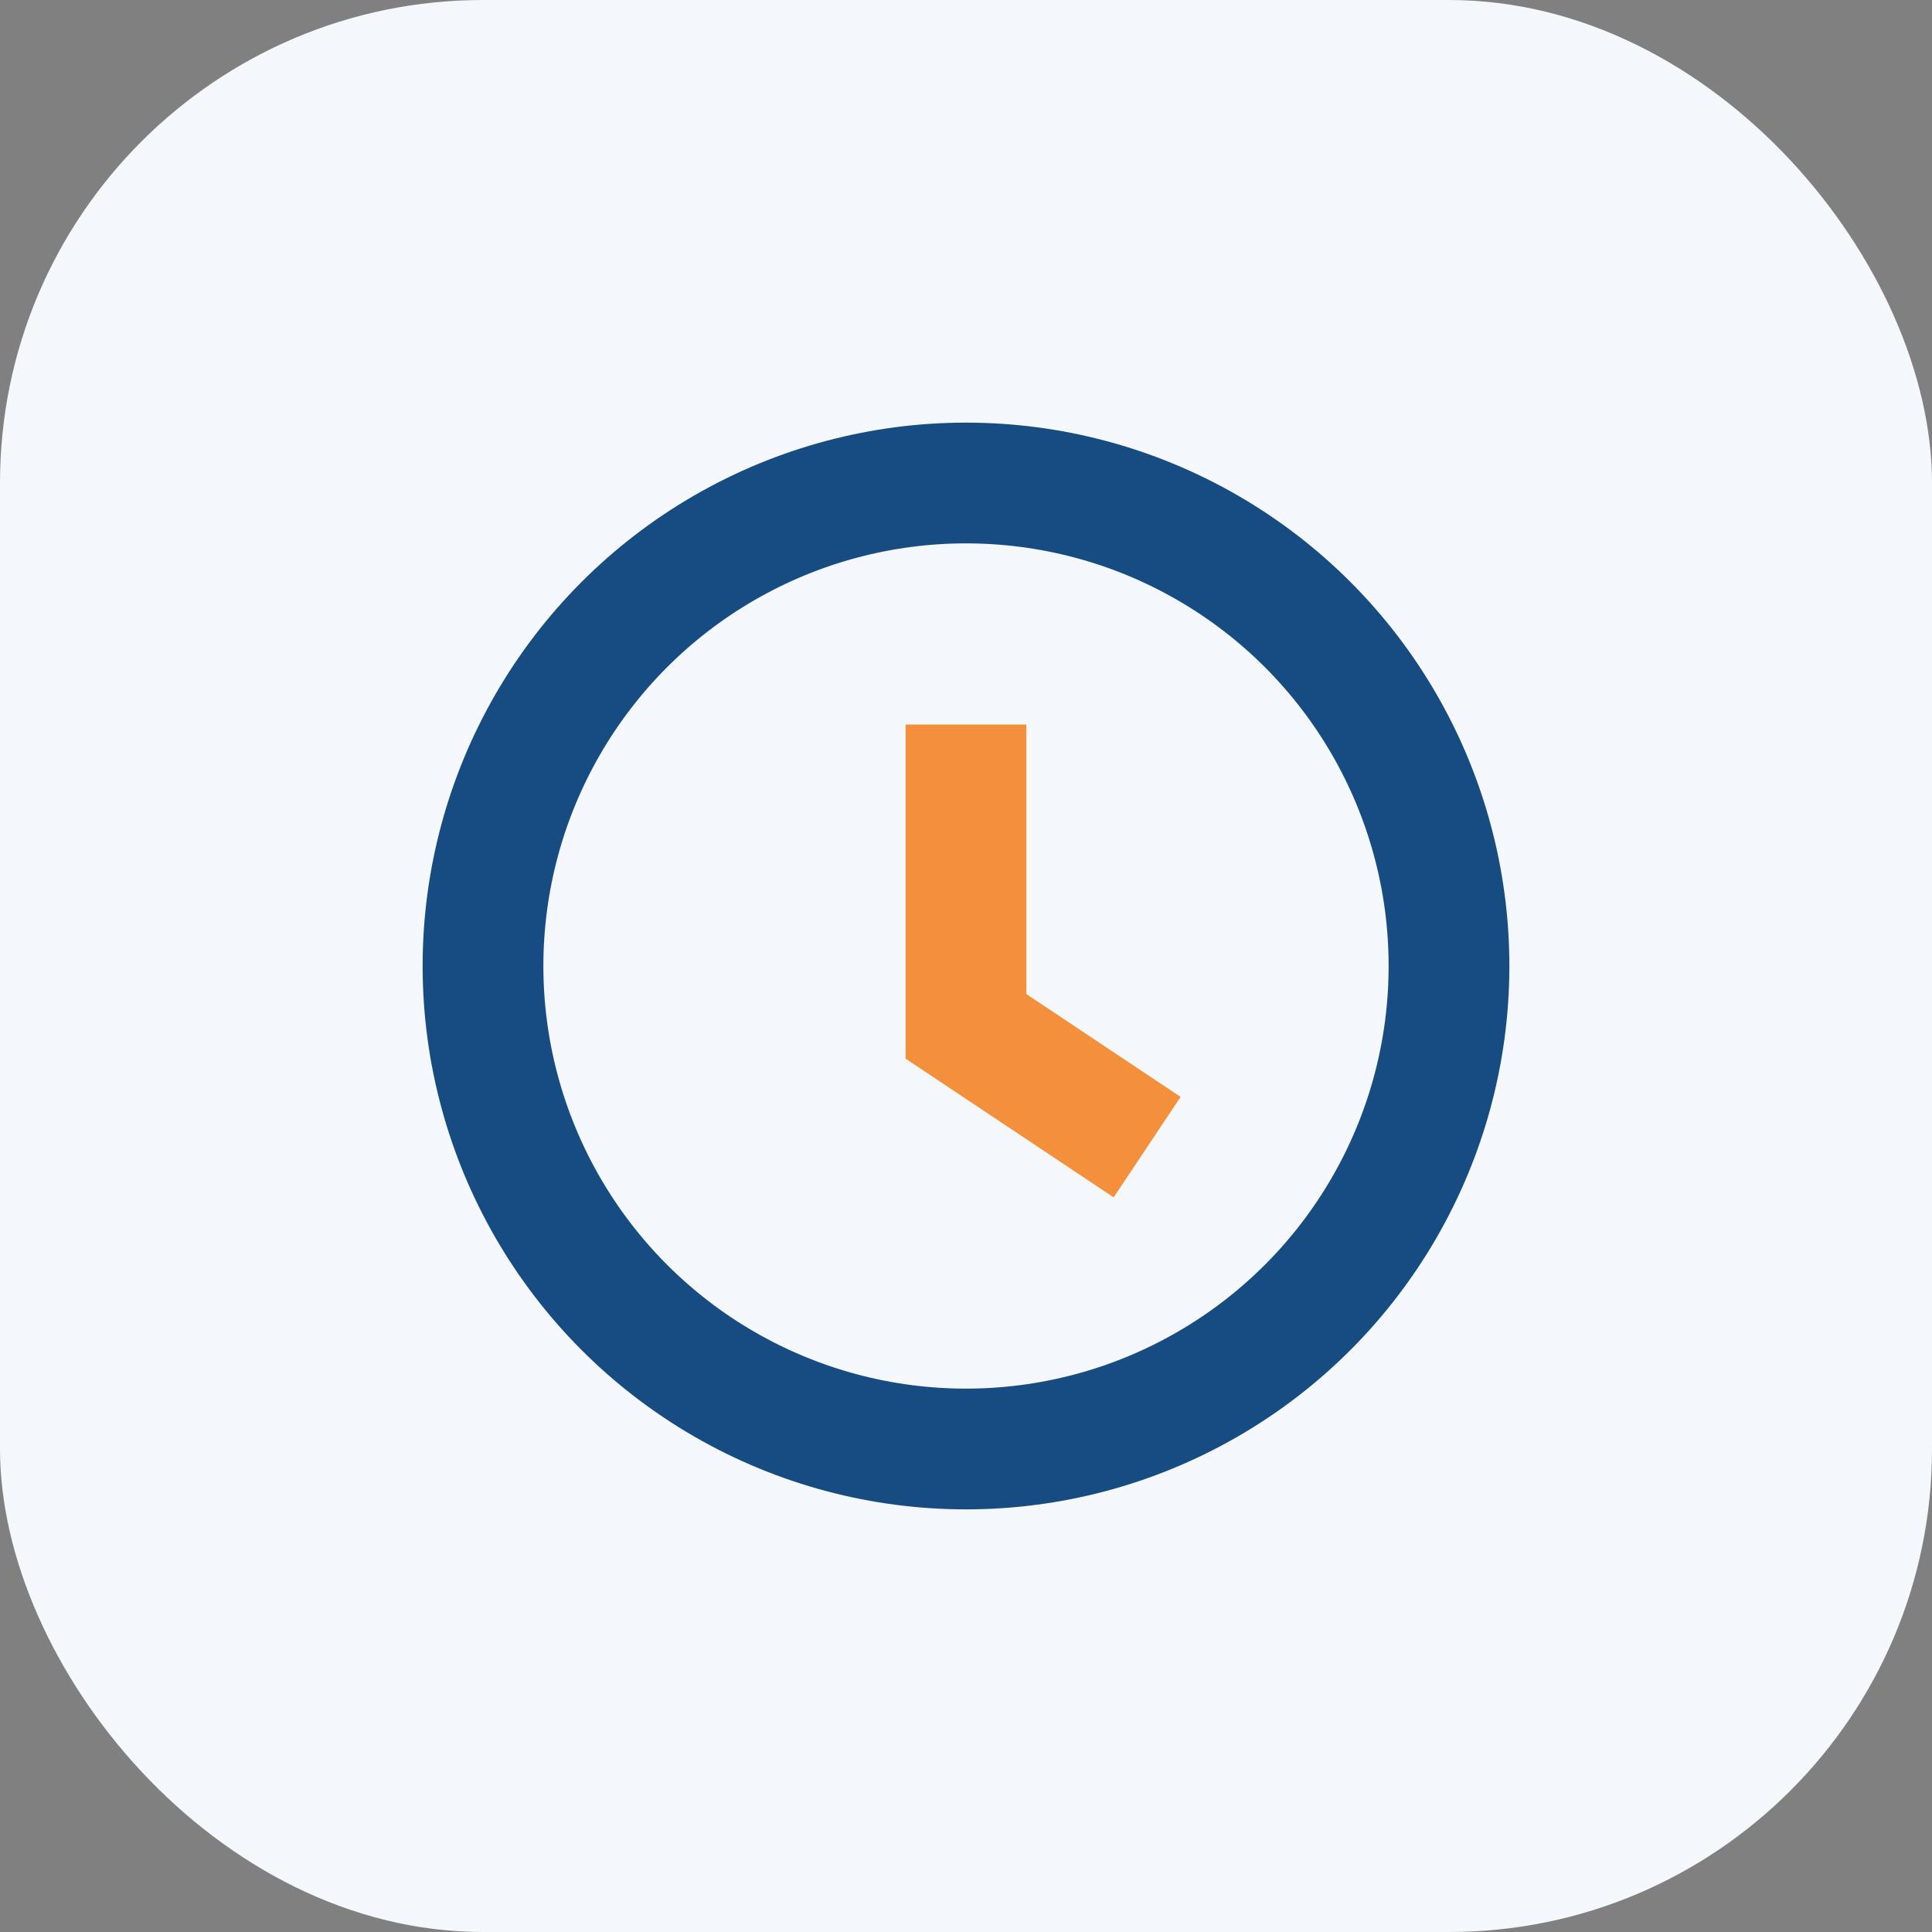
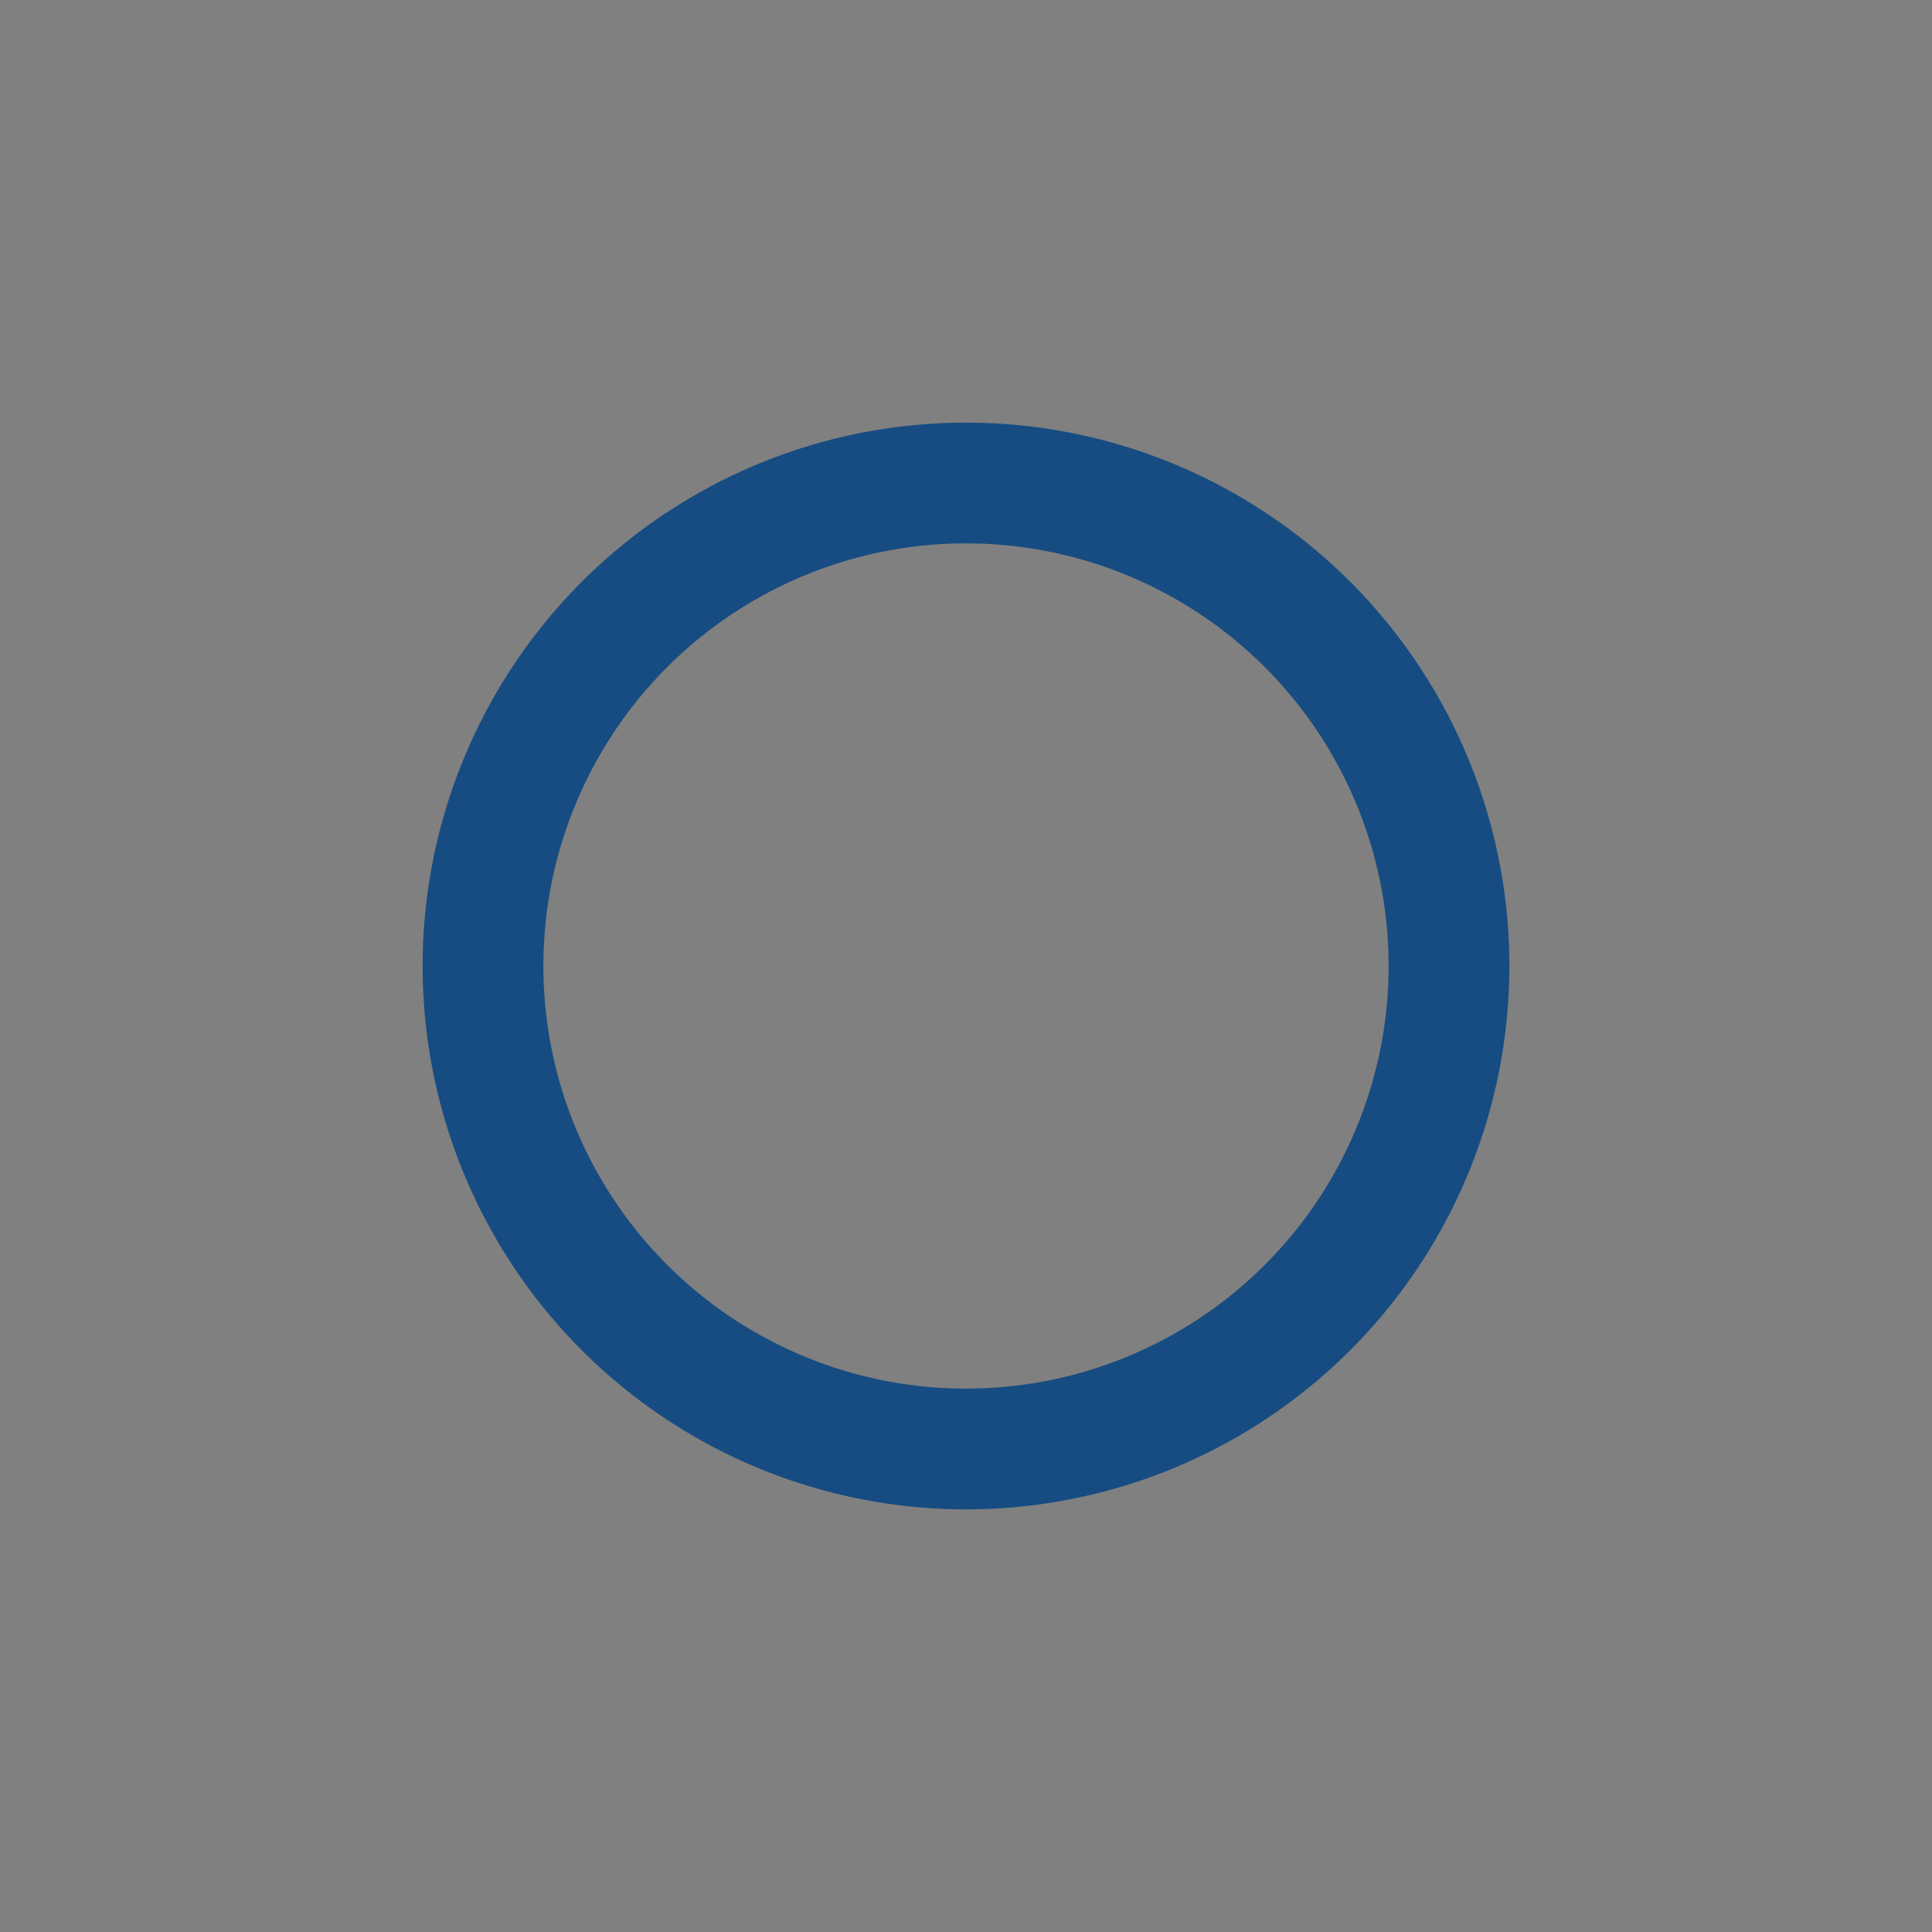
<svg xmlns="http://www.w3.org/2000/svg" width="32" height="32" viewBox="0 0 32 32">
  <rect x="0" y="0" width="32" height="32" fill="#808080" stroke="none" />
-   <rect fill="#F4F7FB" rx="8" width="32" height="32" />
  <circle cx="16" cy="16" r="8" fill="none" stroke="#164C81" stroke-width="2" />
-   <path d="M16 12v5l3 2" stroke="#F4903B" stroke-width="2" fill="none" />
</svg>